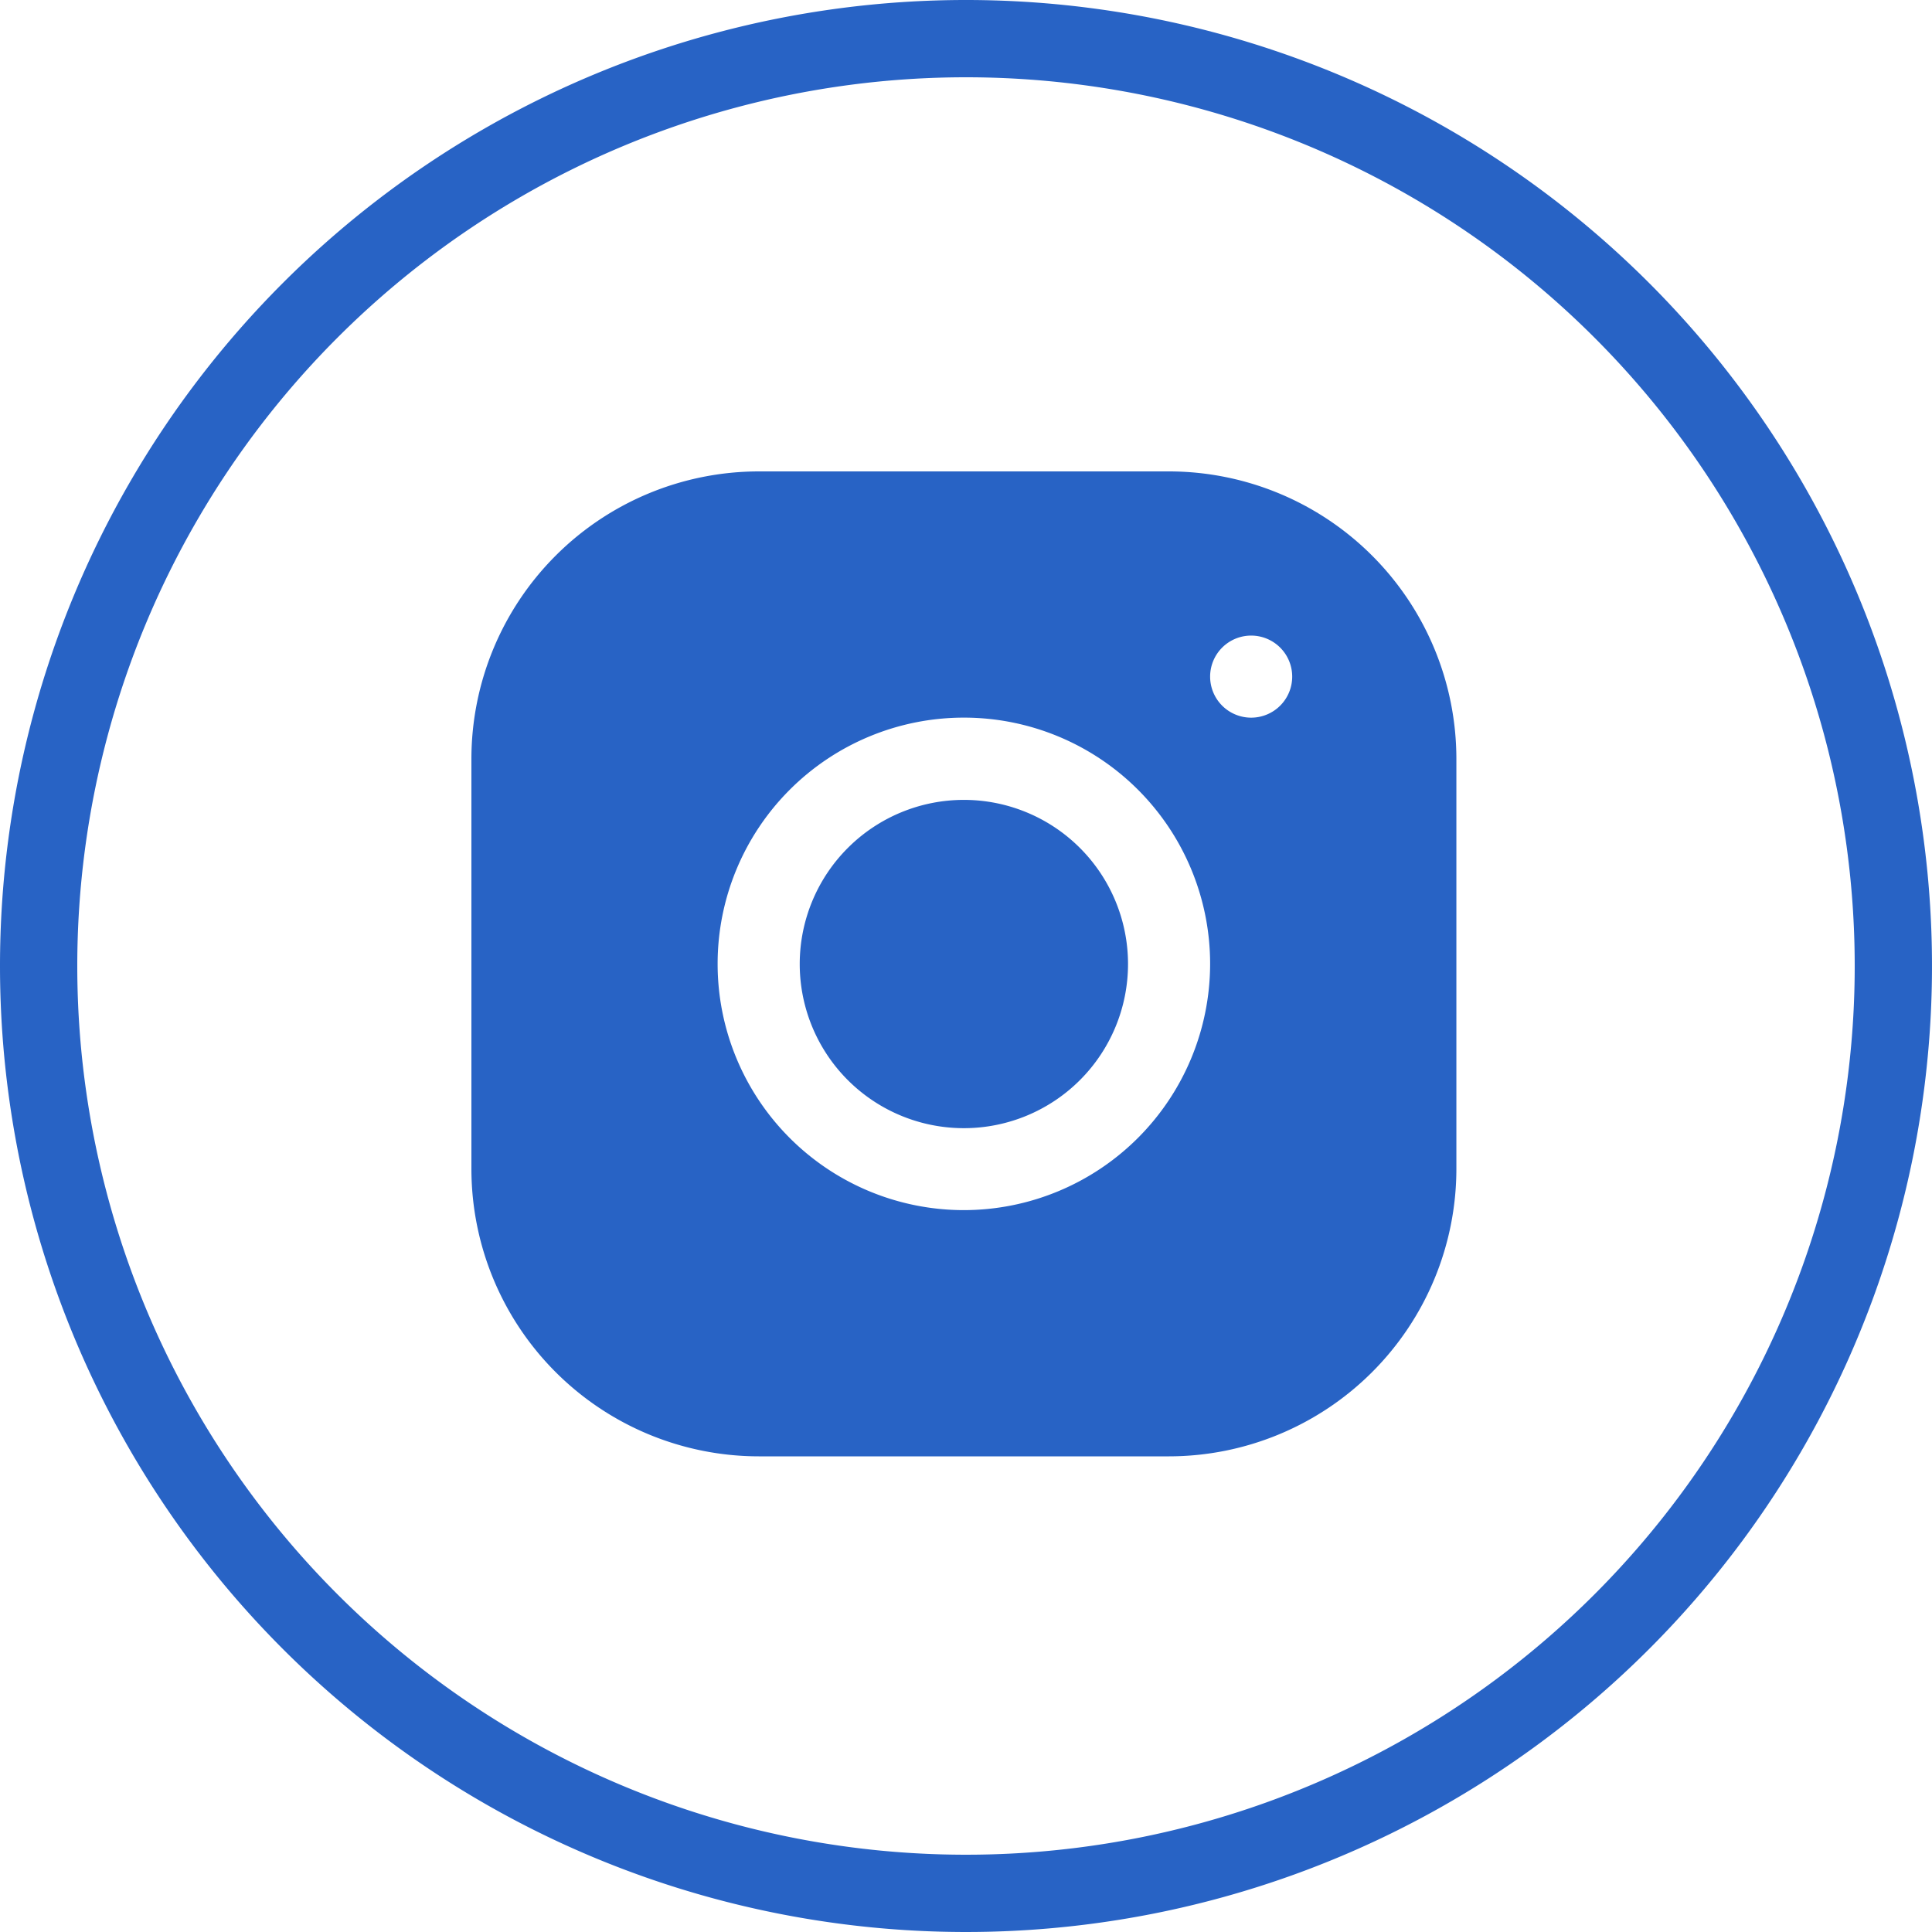
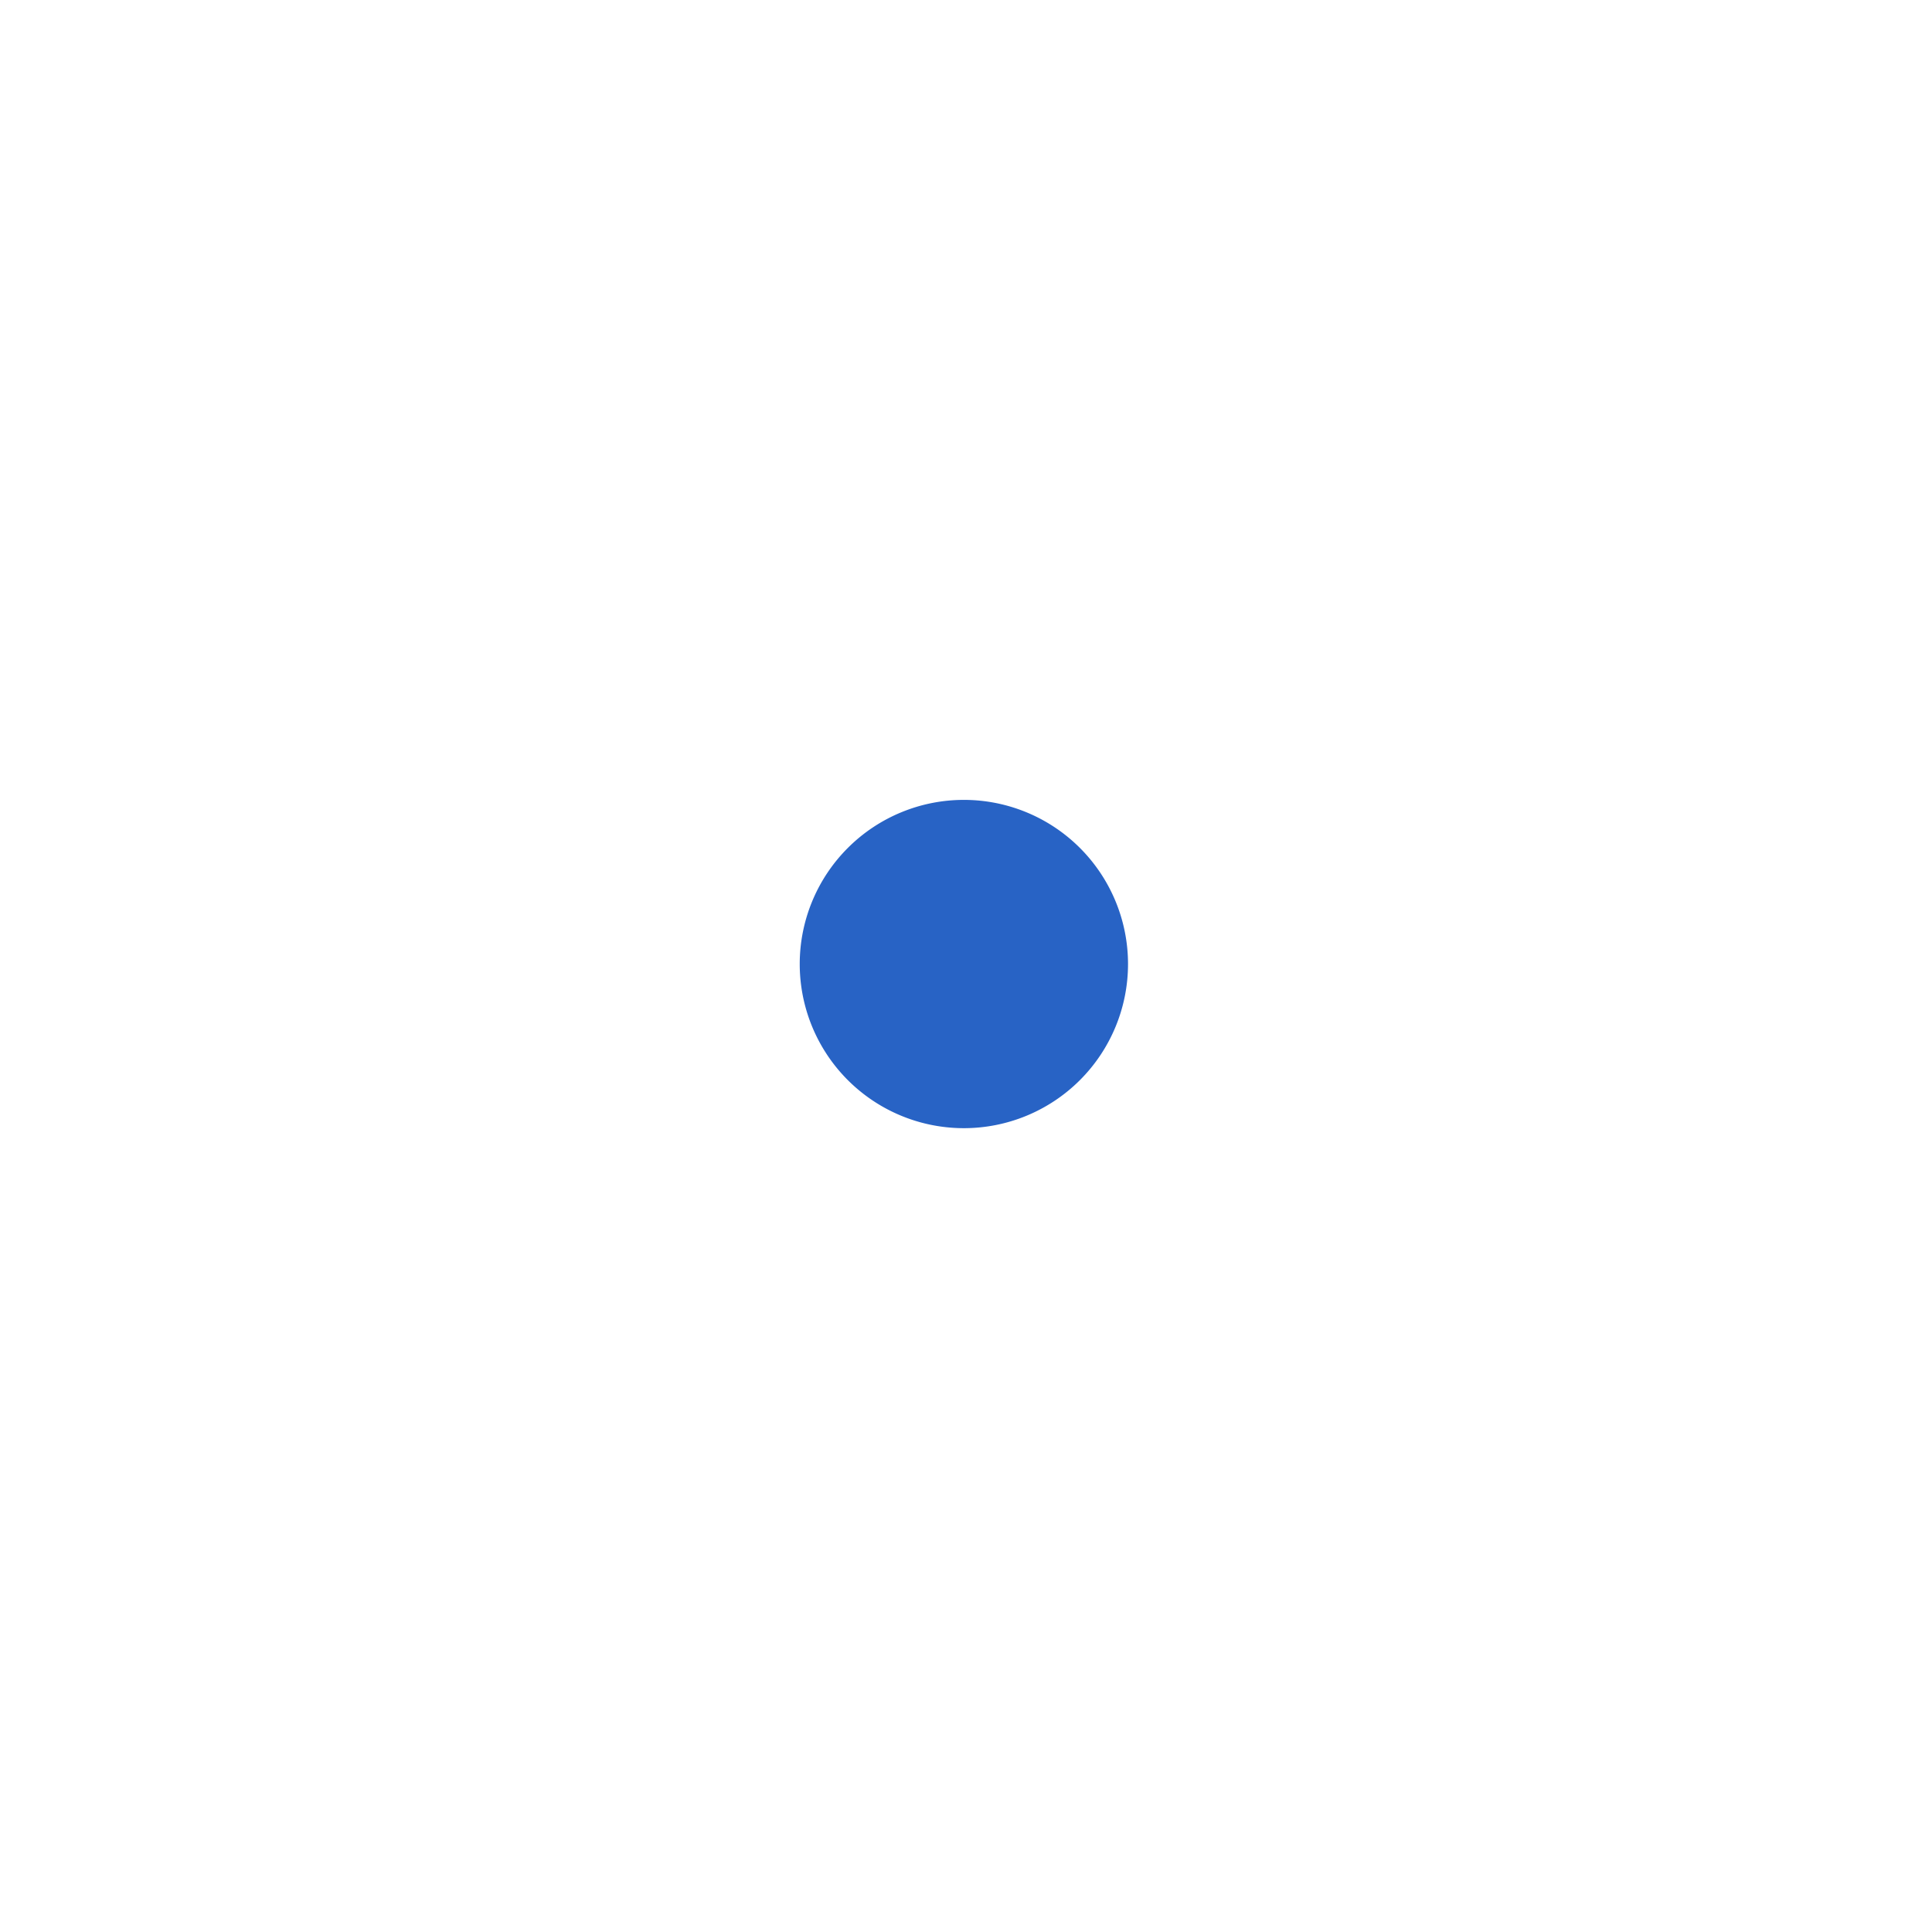
<svg xmlns="http://www.w3.org/2000/svg" height="50" viewBox="0 0 50 50" width="50">
  <g transform="translate(1 1)">
-     <path d="m24 0a24 24 0 1 1 -24 24 24 24 0 0 1 24-24z" fill="none" stroke="#2863c5" stroke-width="2" />
    <g fill="#2863c5" transform="translate(11.2 11.2)">
      <path d="m4.248 8.5a4.248 4.248 0 1 0 -4.248-4.252 4.248 4.248 0 0 0 4.248 4.252z" transform="translate(8.497 8.497)" />
-       <path d="m18.055 0h-10.621a7.444 7.444 0 0 0 -7.434 7.436v10.621a7.443 7.443 0 0 0 7.436 7.433h10.621a7.444 7.444 0 0 0 7.434-7.436v-10.62a7.444 7.444 0 0 0 -7.436-7.434zm-5.31 19.118a6.373 6.373 0 1 1 6.373-6.373 6.379 6.379 0 0 1 -6.373 6.373zm7.435-12.745a1.062 1.062 0 1 1 1.062-1.063 1.062 1.062 0 0 1 -1.062 1.063z" />
    </g>
  </g>
</svg>